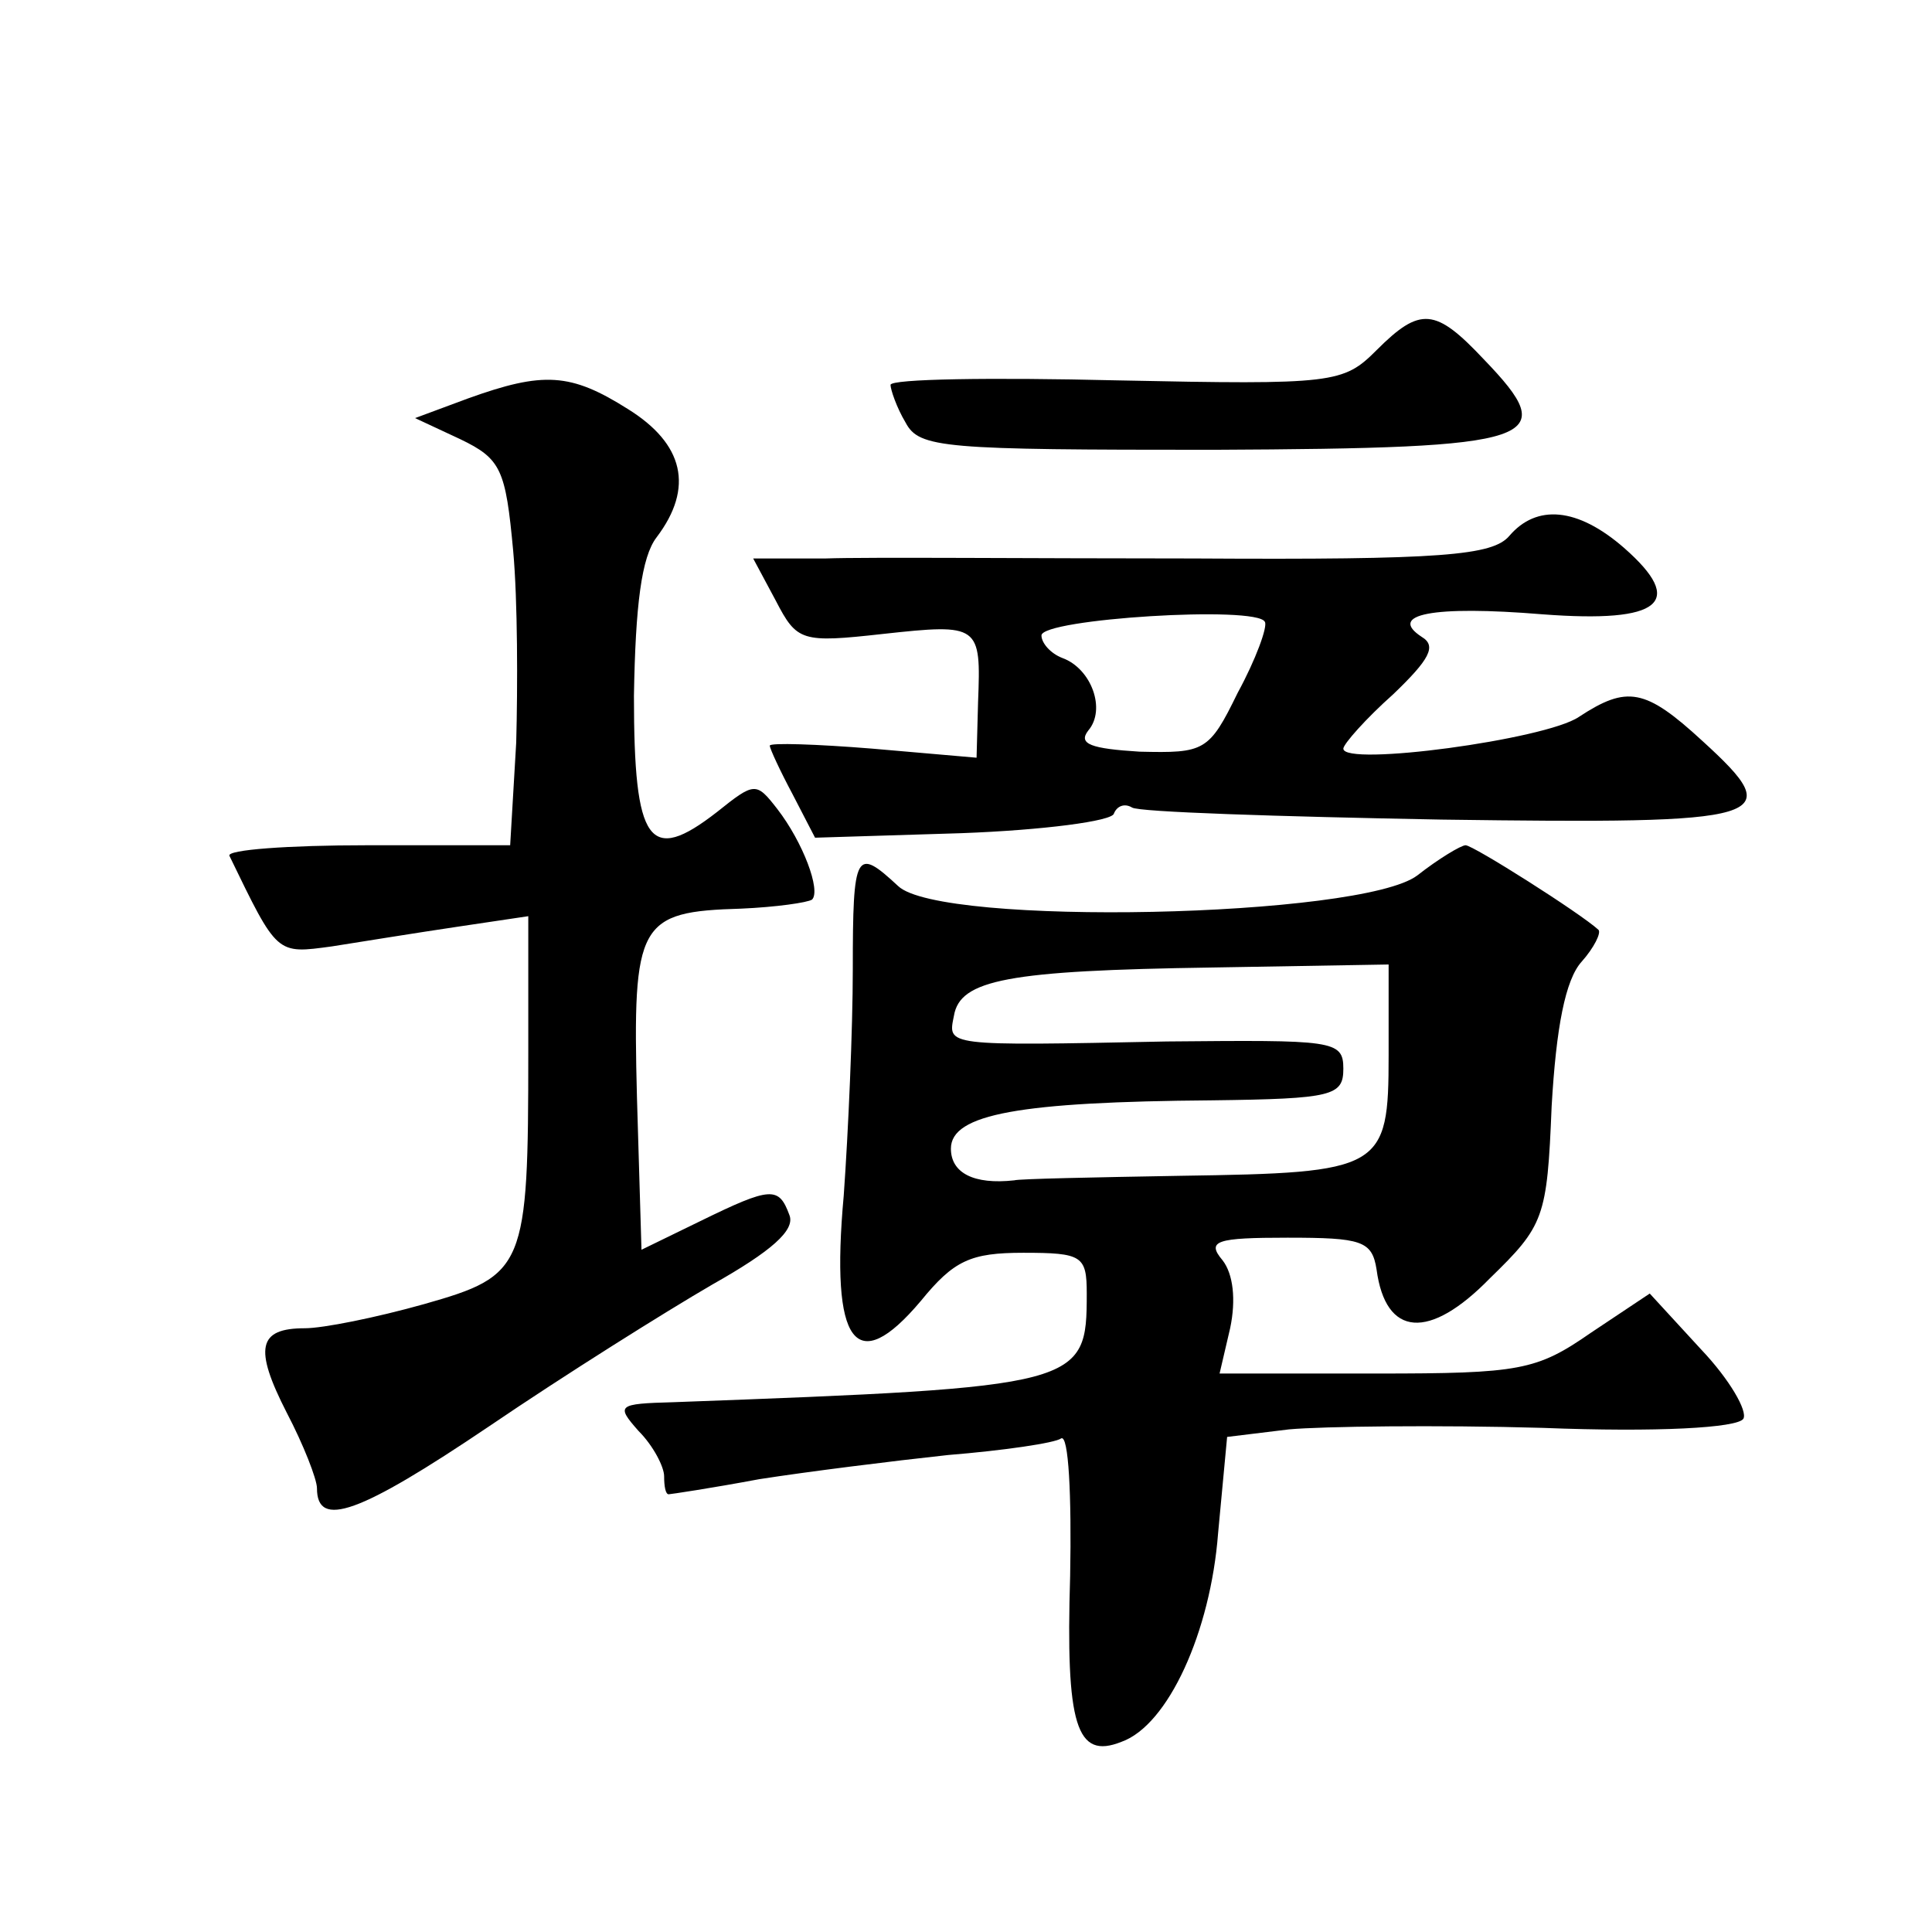
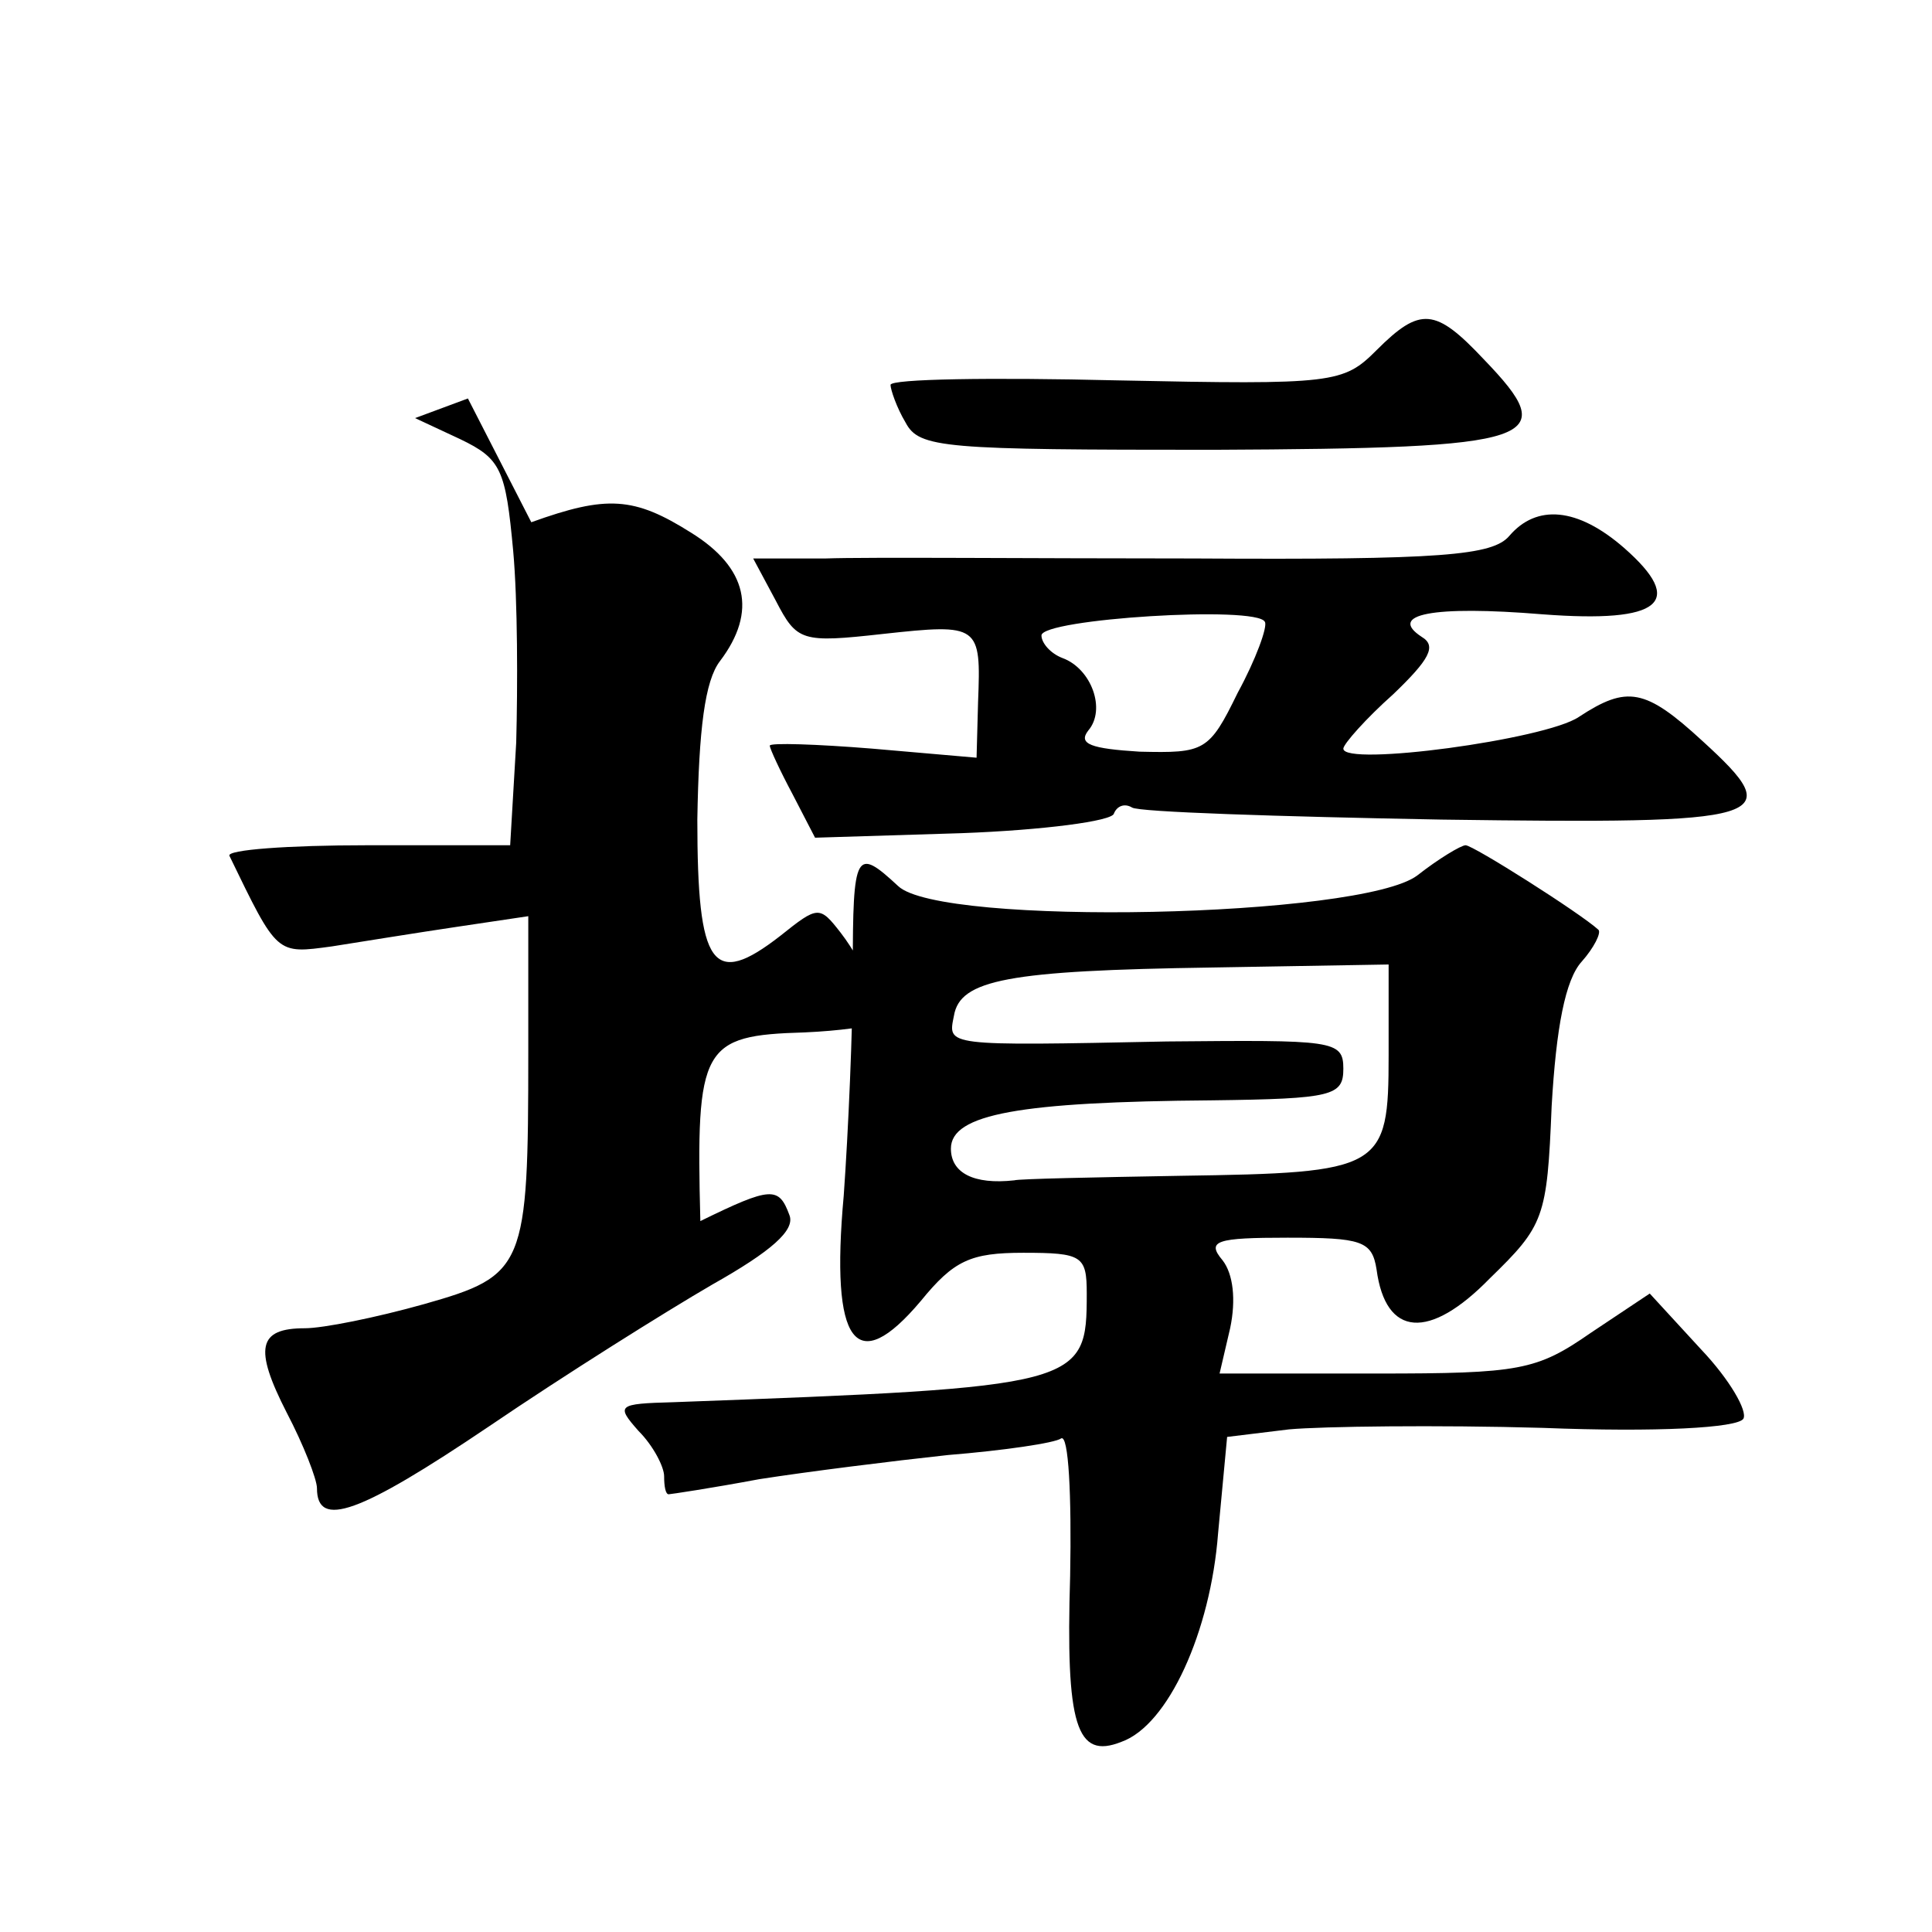
<svg xmlns="http://www.w3.org/2000/svg" version="1.0" width="128pt" height="128pt" viewBox="0 0 128 128" preserveAspectRatio="xMidYMid meet">
  <g transform="translate(0,128) scale(0.1,-0.1)" fill="#0" stroke="none">
-     <path d="M912 1048 c-22 -22 -28 -23 -172 -20 -83 2 -150 1 -150 -3 0 -3 4 -15 10 -25 9 -17 25 -18 204 -18 217 1 231 6 179 60 -32 34 -42 35 -71 6z M310 1016 l-35 -13 30 -14 c27 -13 30 -20 35 -74 3 -33 3 -90 2 -127 l-4 -68 -95 0 c-52 0 -93 -3 -91 -7 32 -66 31 -65 68 -60 19 3 56 9 83 13 l47 7 0 -90 c0 -143 -2 -148 -69 -167 -32 -9 -67 -16 -79 -16 -31 0 -34 -13 -12 -56 11 -21 20 -44 20 -50 0 -27 28 -17 114 41 50 34 117 76 148 94 39 22 55 36 51 46 -7 19 -12 19 -59 -4 l-39 -19 -3 101 c-3 116 1 123 69 125 23 1 44 4 47 6 6 6 -6 38 -23 60 -14 18 -15 18 -40 -2 -45 -35 -55 -21 -55 77 1 60 5 92 15 105 25 33 18 62 -19 85 -38 24 -56 25 -106 7z M1000 925 c-11 -13 -44 -16 -209 -15 -108 0 -217 1 -244 0 l-48 0 15 -28 c14 -27 17 -28 71 -22 64 7 65 6 63 -45 l-1 -37 -69 6 c-37 3 -68 4 -68 2 0 -2 7 -17 15 -32 l15 -29 97 3 c54 2 100 8 101 13 2 5 7 7 12 4 4 -3 97 -6 205 -8 219 -3 230 0 173 52 -38 35 -50 37 -82 16 -22 -15 -156 -33 -156 -21 0 3 15 20 33 36 24 23 29 32 19 38 -23 15 7 21 80 15 79 -6 95 8 54 44 -31 27 -58 29 -76 8z m-180 -104 c-19 -39 -22 -40 -65 -39 -32 2 -41 5 -34 14 12 14 2 41 -17 48 -8 3 -14 10 -14 15 0 11 143 20 148 9 2 -3 -6 -25 -18 -47z M939 700 c-37 -28 -316 -34 -344 -7 -28 26 -30 23 -30 -55 0 -40 -3 -108 -6 -150 -9 -99 8 -121 51 -70 22 27 33 32 68 32 39 0 42 -2 42 -27 0 -61 -3 -62 -274 -72 -37 -1 -38 -2 -23 -19 10 -10 17 -24 17 -30 0 -7 1 -12 3 -12 1 0 28 4 60 10 32 5 88 12 125 16 37 3 71 8 75 11 5 3 7 -38 6 -91 -3 -99 4 -122 34 -110 31 11 59 73 64 138 l6 64 41 5 c22 2 98 3 168 1 76 -3 129 0 133 6 3 5 -9 26 -28 46 l-34 37 -39 -26 c-36 -25 -47 -27 -142 -27 l-104 0 7 30 c4 19 2 36 -5 45 -11 13 -4 15 43 15 49 0 56 -2 59 -21 6 -45 35 -47 75 -6 36 35 38 40 41 114 3 52 9 84 20 96 8 9 13 19 11 21 -12 11 -83 56 -88 56 -3 0 -18 -9 -32 -20z m-19 -119 c0 -76 -4 -78 -138 -80 -57 -1 -107 -2 -110 -3 -27 -3 -42 5 -42 21 0 23 46 31 173 32 80 1 87 3 87 21 0 19 -7 19 -117 18 -148 -3 -145 -3 -141 17 4 24 36 30 171 32 l117 2 0 -60z" />
+     <path d="M912 1048 c-22 -22 -28 -23 -172 -20 -83 2 -150 1 -150 -3 0 -3 4 -15 10 -25 9 -17 25 -18 204 -18 217 1 231 6 179 60 -32 34 -42 35 -71 6z M310 1016 l-35 -13 30 -14 c27 -13 30 -20 35 -74 3 -33 3 -90 2 -127 l-4 -68 -95 0 c-52 0 -93 -3 -91 -7 32 -66 31 -65 68 -60 19 3 56 9 83 13 l47 7 0 -90 c0 -143 -2 -148 -69 -167 -32 -9 -67 -16 -79 -16 -31 0 -34 -13 -12 -56 11 -21 20 -44 20 -50 0 -27 28 -17 114 41 50 34 117 76 148 94 39 22 55 36 51 46 -7 19 -12 19 -59 -4 c-3 116 1 123 69 125 23 1 44 4 47 6 6 6 -6 38 -23 60 -14 18 -15 18 -40 -2 -45 -35 -55 -21 -55 77 1 60 5 92 15 105 25 33 18 62 -19 85 -38 24 -56 25 -106 7z M1000 925 c-11 -13 -44 -16 -209 -15 -108 0 -217 1 -244 0 l-48 0 15 -28 c14 -27 17 -28 71 -22 64 7 65 6 63 -45 l-1 -37 -69 6 c-37 3 -68 4 -68 2 0 -2 7 -17 15 -32 l15 -29 97 3 c54 2 100 8 101 13 2 5 7 7 12 4 4 -3 97 -6 205 -8 219 -3 230 0 173 52 -38 35 -50 37 -82 16 -22 -15 -156 -33 -156 -21 0 3 15 20 33 36 24 23 29 32 19 38 -23 15 7 21 80 15 79 -6 95 8 54 44 -31 27 -58 29 -76 8z m-180 -104 c-19 -39 -22 -40 -65 -39 -32 2 -41 5 -34 14 12 14 2 41 -17 48 -8 3 -14 10 -14 15 0 11 143 20 148 9 2 -3 -6 -25 -18 -47z M939 700 c-37 -28 -316 -34 -344 -7 -28 26 -30 23 -30 -55 0 -40 -3 -108 -6 -150 -9 -99 8 -121 51 -70 22 27 33 32 68 32 39 0 42 -2 42 -27 0 -61 -3 -62 -274 -72 -37 -1 -38 -2 -23 -19 10 -10 17 -24 17 -30 0 -7 1 -12 3 -12 1 0 28 4 60 10 32 5 88 12 125 16 37 3 71 8 75 11 5 3 7 -38 6 -91 -3 -99 4 -122 34 -110 31 11 59 73 64 138 l6 64 41 5 c22 2 98 3 168 1 76 -3 129 0 133 6 3 5 -9 26 -28 46 l-34 37 -39 -26 c-36 -25 -47 -27 -142 -27 l-104 0 7 30 c4 19 2 36 -5 45 -11 13 -4 15 43 15 49 0 56 -2 59 -21 6 -45 35 -47 75 -6 36 35 38 40 41 114 3 52 9 84 20 96 8 9 13 19 11 21 -12 11 -83 56 -88 56 -3 0 -18 -9 -32 -20z m-19 -119 c0 -76 -4 -78 -138 -80 -57 -1 -107 -2 -110 -3 -27 -3 -42 5 -42 21 0 23 46 31 173 32 80 1 87 3 87 21 0 19 -7 19 -117 18 -148 -3 -145 -3 -141 17 4 24 36 30 171 32 l117 2 0 -60z" />
  </g>
</svg>